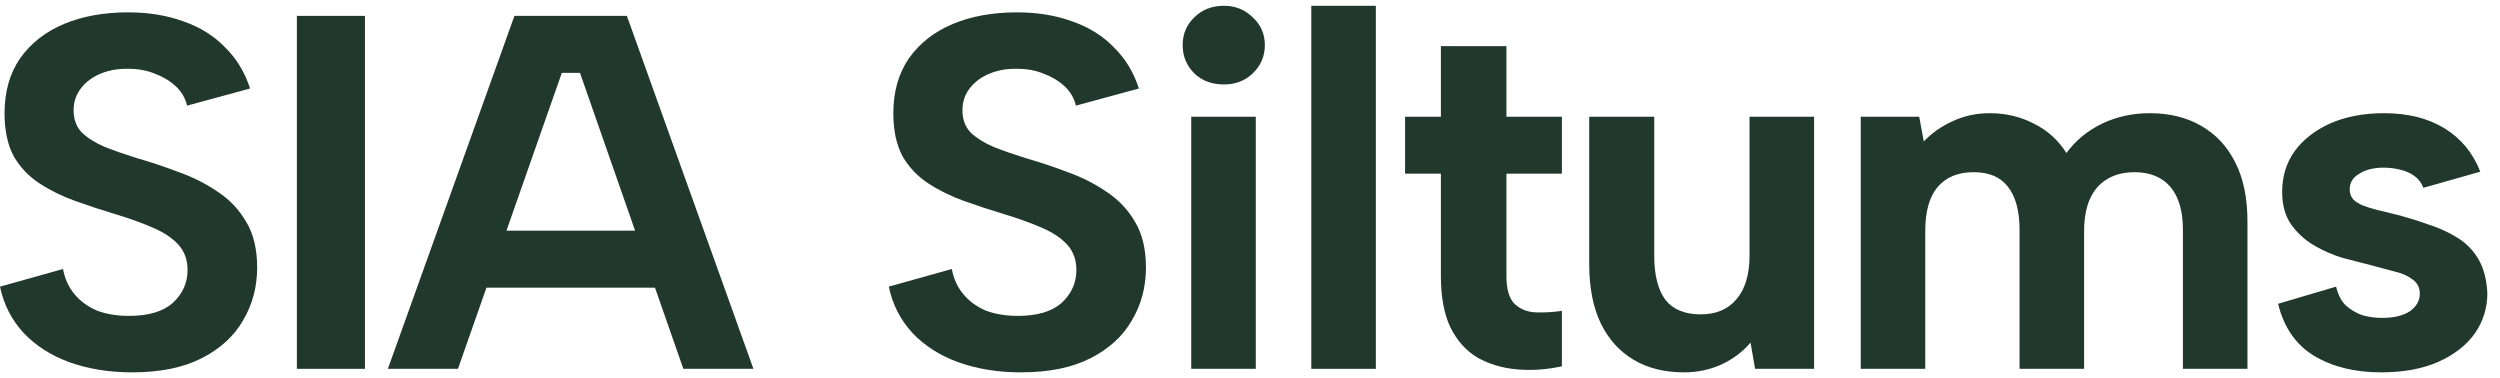
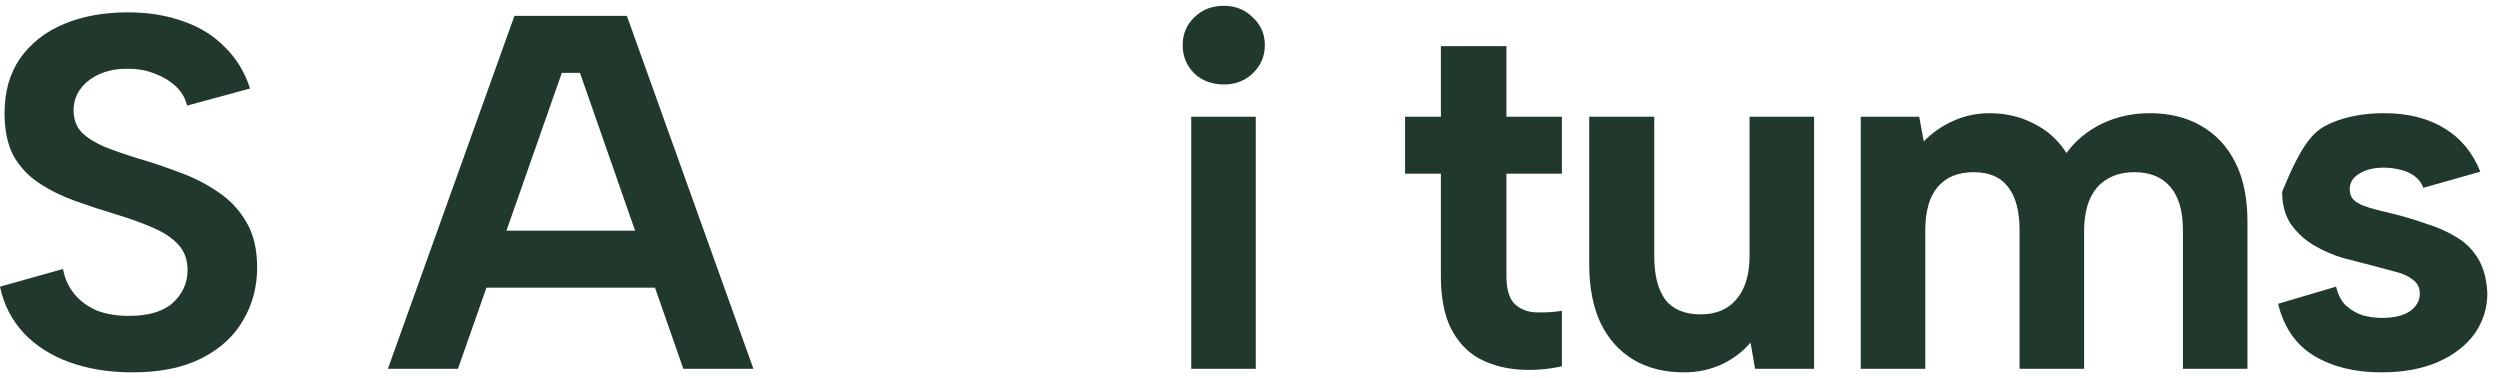
<svg xmlns="http://www.w3.org/2000/svg" width="119" height="18" viewBox="0 0 119 18" fill="none">
-   <path d="M111.198 13.644C111.294 14.044 111.454 14.348 111.678 14.556C111.918 14.764 112.182 14.916 112.47 15.012C112.774 15.092 113.078 15.132 113.382 15.132C113.942 15.132 114.382 15.028 114.702 14.82C115.022 14.596 115.182 14.316 115.182 13.98C115.182 13.692 115.07 13.468 114.846 13.308C114.622 13.132 114.334 13.004 113.982 12.924C113.63 12.828 113.27 12.732 112.902 12.636C112.47 12.524 112.006 12.404 111.51 12.276C111.03 12.132 110.574 11.932 110.142 11.676C109.71 11.42 109.35 11.092 109.062 10.692C108.774 10.276 108.63 9.756 108.63 9.132C108.63 8.396 108.83 7.748 109.23 7.188C109.646 6.628 110.214 6.188 110.934 5.868C111.67 5.548 112.518 5.388 113.478 5.388C114.614 5.388 115.574 5.628 116.358 6.108C117.142 6.588 117.71 7.276 118.062 8.172L115.35 8.94C115.27 8.716 115.134 8.532 114.942 8.388C114.75 8.244 114.518 8.14 114.246 8.076C113.99 8.012 113.726 7.98 113.454 7.98C112.99 7.98 112.606 8.076 112.302 8.268C111.998 8.444 111.846 8.692 111.846 9.012C111.846 9.204 111.902 9.364 112.014 9.492C112.126 9.604 112.278 9.7 112.47 9.78C112.678 9.86 112.91 9.932 113.166 9.996C113.438 10.06 113.734 10.132 114.054 10.212C114.55 10.34 115.046 10.492 115.542 10.668C116.054 10.828 116.518 11.036 116.934 11.292C117.366 11.548 117.71 11.892 117.966 12.324C118.222 12.756 118.366 13.3 118.398 13.956C118.398 14.66 118.198 15.3 117.798 15.876C117.398 16.436 116.822 16.884 116.07 17.22C115.318 17.556 114.406 17.724 113.334 17.724C112.086 17.724 111.022 17.46 110.142 16.932C109.278 16.404 108.71 15.58 108.438 14.46L111.198 13.644Z" fill="#21382C" />
+   <path d="M111.198 13.644C111.294 14.044 111.454 14.348 111.678 14.556C111.918 14.764 112.182 14.916 112.47 15.012C112.774 15.092 113.078 15.132 113.382 15.132C113.942 15.132 114.382 15.028 114.702 14.82C115.022 14.596 115.182 14.316 115.182 13.98C115.182 13.692 115.07 13.468 114.846 13.308C114.622 13.132 114.334 13.004 113.982 12.924C113.63 12.828 113.27 12.732 112.902 12.636C112.47 12.524 112.006 12.404 111.51 12.276C111.03 12.132 110.574 11.932 110.142 11.676C109.71 11.42 109.35 11.092 109.062 10.692C108.774 10.276 108.63 9.756 108.63 9.132C109.646 6.628 110.214 6.188 110.934 5.868C111.67 5.548 112.518 5.388 113.478 5.388C114.614 5.388 115.574 5.628 116.358 6.108C117.142 6.588 117.71 7.276 118.062 8.172L115.35 8.94C115.27 8.716 115.134 8.532 114.942 8.388C114.75 8.244 114.518 8.14 114.246 8.076C113.99 8.012 113.726 7.98 113.454 7.98C112.99 7.98 112.606 8.076 112.302 8.268C111.998 8.444 111.846 8.692 111.846 9.012C111.846 9.204 111.902 9.364 112.014 9.492C112.126 9.604 112.278 9.7 112.47 9.78C112.678 9.86 112.91 9.932 113.166 9.996C113.438 10.06 113.734 10.132 114.054 10.212C114.55 10.34 115.046 10.492 115.542 10.668C116.054 10.828 116.518 11.036 116.934 11.292C117.366 11.548 117.71 11.892 117.966 12.324C118.222 12.756 118.366 13.3 118.398 13.956C118.398 14.66 118.198 15.3 117.798 15.876C117.398 16.436 116.822 16.884 116.07 17.22C115.318 17.556 114.406 17.724 113.334 17.724C112.086 17.724 111.022 17.46 110.142 16.932C109.278 16.404 108.71 15.58 108.438 14.46L111.198 13.644Z" fill="#21382C" />
  <path d="M88.571 5.556H91.355L91.571 6.732C91.955 6.332 92.411 6.012 92.939 5.772C93.483 5.516 94.075 5.388 94.715 5.388C95.483 5.388 96.187 5.556 96.827 5.892C97.467 6.212 97.979 6.676 98.363 7.284C98.795 6.692 99.355 6.228 100.043 5.892C100.747 5.556 101.507 5.388 102.323 5.388C103.267 5.388 104.083 5.588 104.771 5.988C105.475 6.388 106.019 6.972 106.403 7.74C106.787 8.492 106.979 9.428 106.979 10.548V17.556H103.907V10.956C103.907 10.044 103.707 9.356 103.307 8.892C102.907 8.428 102.339 8.196 101.603 8.196C100.851 8.196 100.259 8.436 99.827 8.916C99.411 9.396 99.203 10.092 99.203 11.004V17.556H96.131V10.956C96.131 10.044 95.947 9.356 95.579 8.892C95.227 8.428 94.683 8.196 93.947 8.196C93.195 8.196 92.619 8.436 92.219 8.916C91.835 9.38 91.643 10.068 91.643 10.98V17.556H88.571V5.556Z" fill="#21382C" />
  <path d="M86.35 17.556H83.542L83.326 16.308C82.942 16.756 82.47 17.108 81.91 17.364C81.366 17.604 80.782 17.724 80.158 17.724C79.23 17.724 78.43 17.524 77.758 17.124C77.086 16.724 76.566 16.148 76.198 15.396C75.83 14.628 75.646 13.684 75.646 12.564V5.556H78.742V12.18C78.742 13.092 78.918 13.788 79.27 14.268C79.638 14.732 80.198 14.964 80.95 14.964C81.686 14.964 82.254 14.724 82.654 14.244C83.07 13.764 83.278 13.068 83.278 12.156V5.556H86.35V17.556Z" fill="#21382C" />
  <path d="M68.586 5.556V2.196H71.706V5.556H74.346V8.268H71.706V13.14C71.706 13.764 71.834 14.204 72.09 14.46C72.362 14.716 72.698 14.852 73.098 14.868C73.514 14.884 73.93 14.86 74.346 14.796V17.436C73.61 17.596 72.89 17.644 72.186 17.58C71.498 17.516 70.882 17.332 70.338 17.028C69.794 16.708 69.362 16.228 69.042 15.588C68.738 14.948 68.586 14.132 68.586 13.14V8.268H66.882V5.556H68.586Z" fill="#21382C" />
-   <path d="M62.418 0.276H65.49V17.556H62.418V0.276Z" fill="#21382C" />
  <path d="M56.703 5.556H59.775V17.556H56.703V5.556ZM58.263 4.02C57.687 4.02 57.215 3.844 56.847 3.492C56.479 3.124 56.295 2.676 56.295 2.148C56.295 1.62 56.479 1.18 56.847 0.828C57.215 0.46 57.687 0.276 58.263 0.276C58.807 0.276 59.263 0.46 59.631 0.828C60.015 1.18 60.207 1.62 60.207 2.148C60.207 2.676 60.015 3.124 59.631 3.492C59.263 3.844 58.807 4.02 58.263 4.02Z" fill="#21382C" />
-   <path d="M45.307 12.804C45.388 13.252 45.563 13.644 45.836 13.98C46.108 14.316 46.459 14.58 46.892 14.772C47.34 14.948 47.859 15.036 48.452 15.036C49.38 15.036 50.075 14.828 50.539 14.412C51.004 13.98 51.236 13.46 51.236 12.852C51.236 12.372 51.092 11.972 50.803 11.652C50.516 11.332 50.108 11.06 49.58 10.836C49.068 10.612 48.468 10.396 47.779 10.188C47.139 9.996 46.508 9.788 45.883 9.564C45.26 9.34 44.691 9.06 44.179 8.724C43.667 8.388 43.26 7.956 42.956 7.428C42.667 6.884 42.523 6.204 42.523 5.388C42.523 4.364 42.772 3.492 43.267 2.772C43.779 2.052 44.475 1.508 45.355 1.14C46.236 0.772 47.252 0.588 48.404 0.588C49.38 0.588 50.26 0.732 51.044 1.02C51.828 1.292 52.483 1.7 53.011 2.244C53.556 2.772 53.956 3.428 54.212 4.212L51.212 5.028C51.132 4.676 50.956 4.372 50.684 4.116C50.411 3.86 50.084 3.66 49.7 3.516C49.316 3.356 48.9 3.276 48.452 3.276C47.971 3.26 47.532 3.332 47.132 3.492C46.731 3.652 46.411 3.884 46.172 4.188C45.931 4.492 45.812 4.844 45.812 5.244C45.812 5.692 45.947 6.052 46.219 6.324C46.492 6.58 46.852 6.804 47.3 6.996C47.748 7.172 48.252 7.348 48.812 7.524C49.483 7.716 50.156 7.94 50.828 8.196C51.499 8.436 52.115 8.748 52.675 9.132C53.236 9.5 53.684 9.972 54.02 10.548C54.371 11.124 54.547 11.852 54.547 12.732C54.547 13.66 54.324 14.5 53.876 15.252C53.444 16.004 52.788 16.604 51.907 17.052C51.028 17.5 49.923 17.724 48.596 17.724C47.508 17.724 46.516 17.564 45.62 17.244C44.739 16.924 44.011 16.46 43.435 15.852C42.859 15.228 42.483 14.492 42.307 13.644L45.307 12.804Z" fill="#21382C" />
  <path d="M27.607 3.468H26.743L21.799 17.556H18.463L24.487 0.756H29.839L35.863 17.556H32.527L27.607 3.468ZM22.111 10.98H31.903V13.692H22.111V10.98Z" fill="#21382C" />
-   <path d="M14.131 0.756H17.371V17.556H14.131V0.756Z" fill="#21382C" />
  <path d="M3 12.804C3.08 13.252 3.256 13.644 3.528 13.98C3.8 14.316 4.152 14.58 4.584 14.772C5.032 14.948 5.552 15.036 6.144 15.036C7.072 15.036 7.768 14.828 8.232 14.412C8.696 13.98 8.928 13.46 8.928 12.852C8.928 12.372 8.784 11.972 8.496 11.652C8.208 11.332 7.8 11.06 7.272 10.836C6.76 10.612 6.16 10.396 5.472 10.188C4.832 9.996 4.2 9.788 3.576 9.564C2.952 9.34 2.384 9.06 1.872 8.724C1.36 8.388 0.952 7.956 0.648 7.428C0.36 6.884 0.216 6.204 0.216 5.388C0.216 4.364 0.464 3.492 0.96 2.772C1.472 2.052 2.168 1.508 3.048 1.14C3.928 0.772 4.944 0.588 6.096 0.588C7.072 0.588 7.952 0.732 8.736 1.02C9.52 1.292 10.176 1.7 10.704 2.244C11.248 2.772 11.648 3.428 11.904 4.212L8.904 5.028C8.824 4.676 8.648 4.372 8.376 4.116C8.104 3.86 7.776 3.66 7.392 3.516C7.008 3.356 6.592 3.276 6.144 3.276C5.664 3.26 5.224 3.332 4.824 3.492C4.424 3.652 4.104 3.884 3.864 4.188C3.624 4.492 3.504 4.844 3.504 5.244C3.504 5.692 3.64 6.052 3.912 6.324C4.184 6.58 4.544 6.804 4.992 6.996C5.44 7.172 5.944 7.348 6.504 7.524C7.176 7.716 7.848 7.94 8.52 8.196C9.192 8.436 9.808 8.748 10.368 9.132C10.928 9.5 11.376 9.972 11.712 10.548C12.064 11.124 12.24 11.852 12.24 12.732C12.24 13.66 12.016 14.5 11.568 15.252C11.136 16.004 10.48 16.604 9.6 17.052C8.72 17.5 7.616 17.724 6.288 17.724C5.2 17.724 4.208 17.564 3.312 17.244C2.432 16.924 1.704 16.46 1.128 15.852C0.552 15.228 0.176 14.492 0 13.644L3 12.804Z" fill="#21382C" />
</svg>